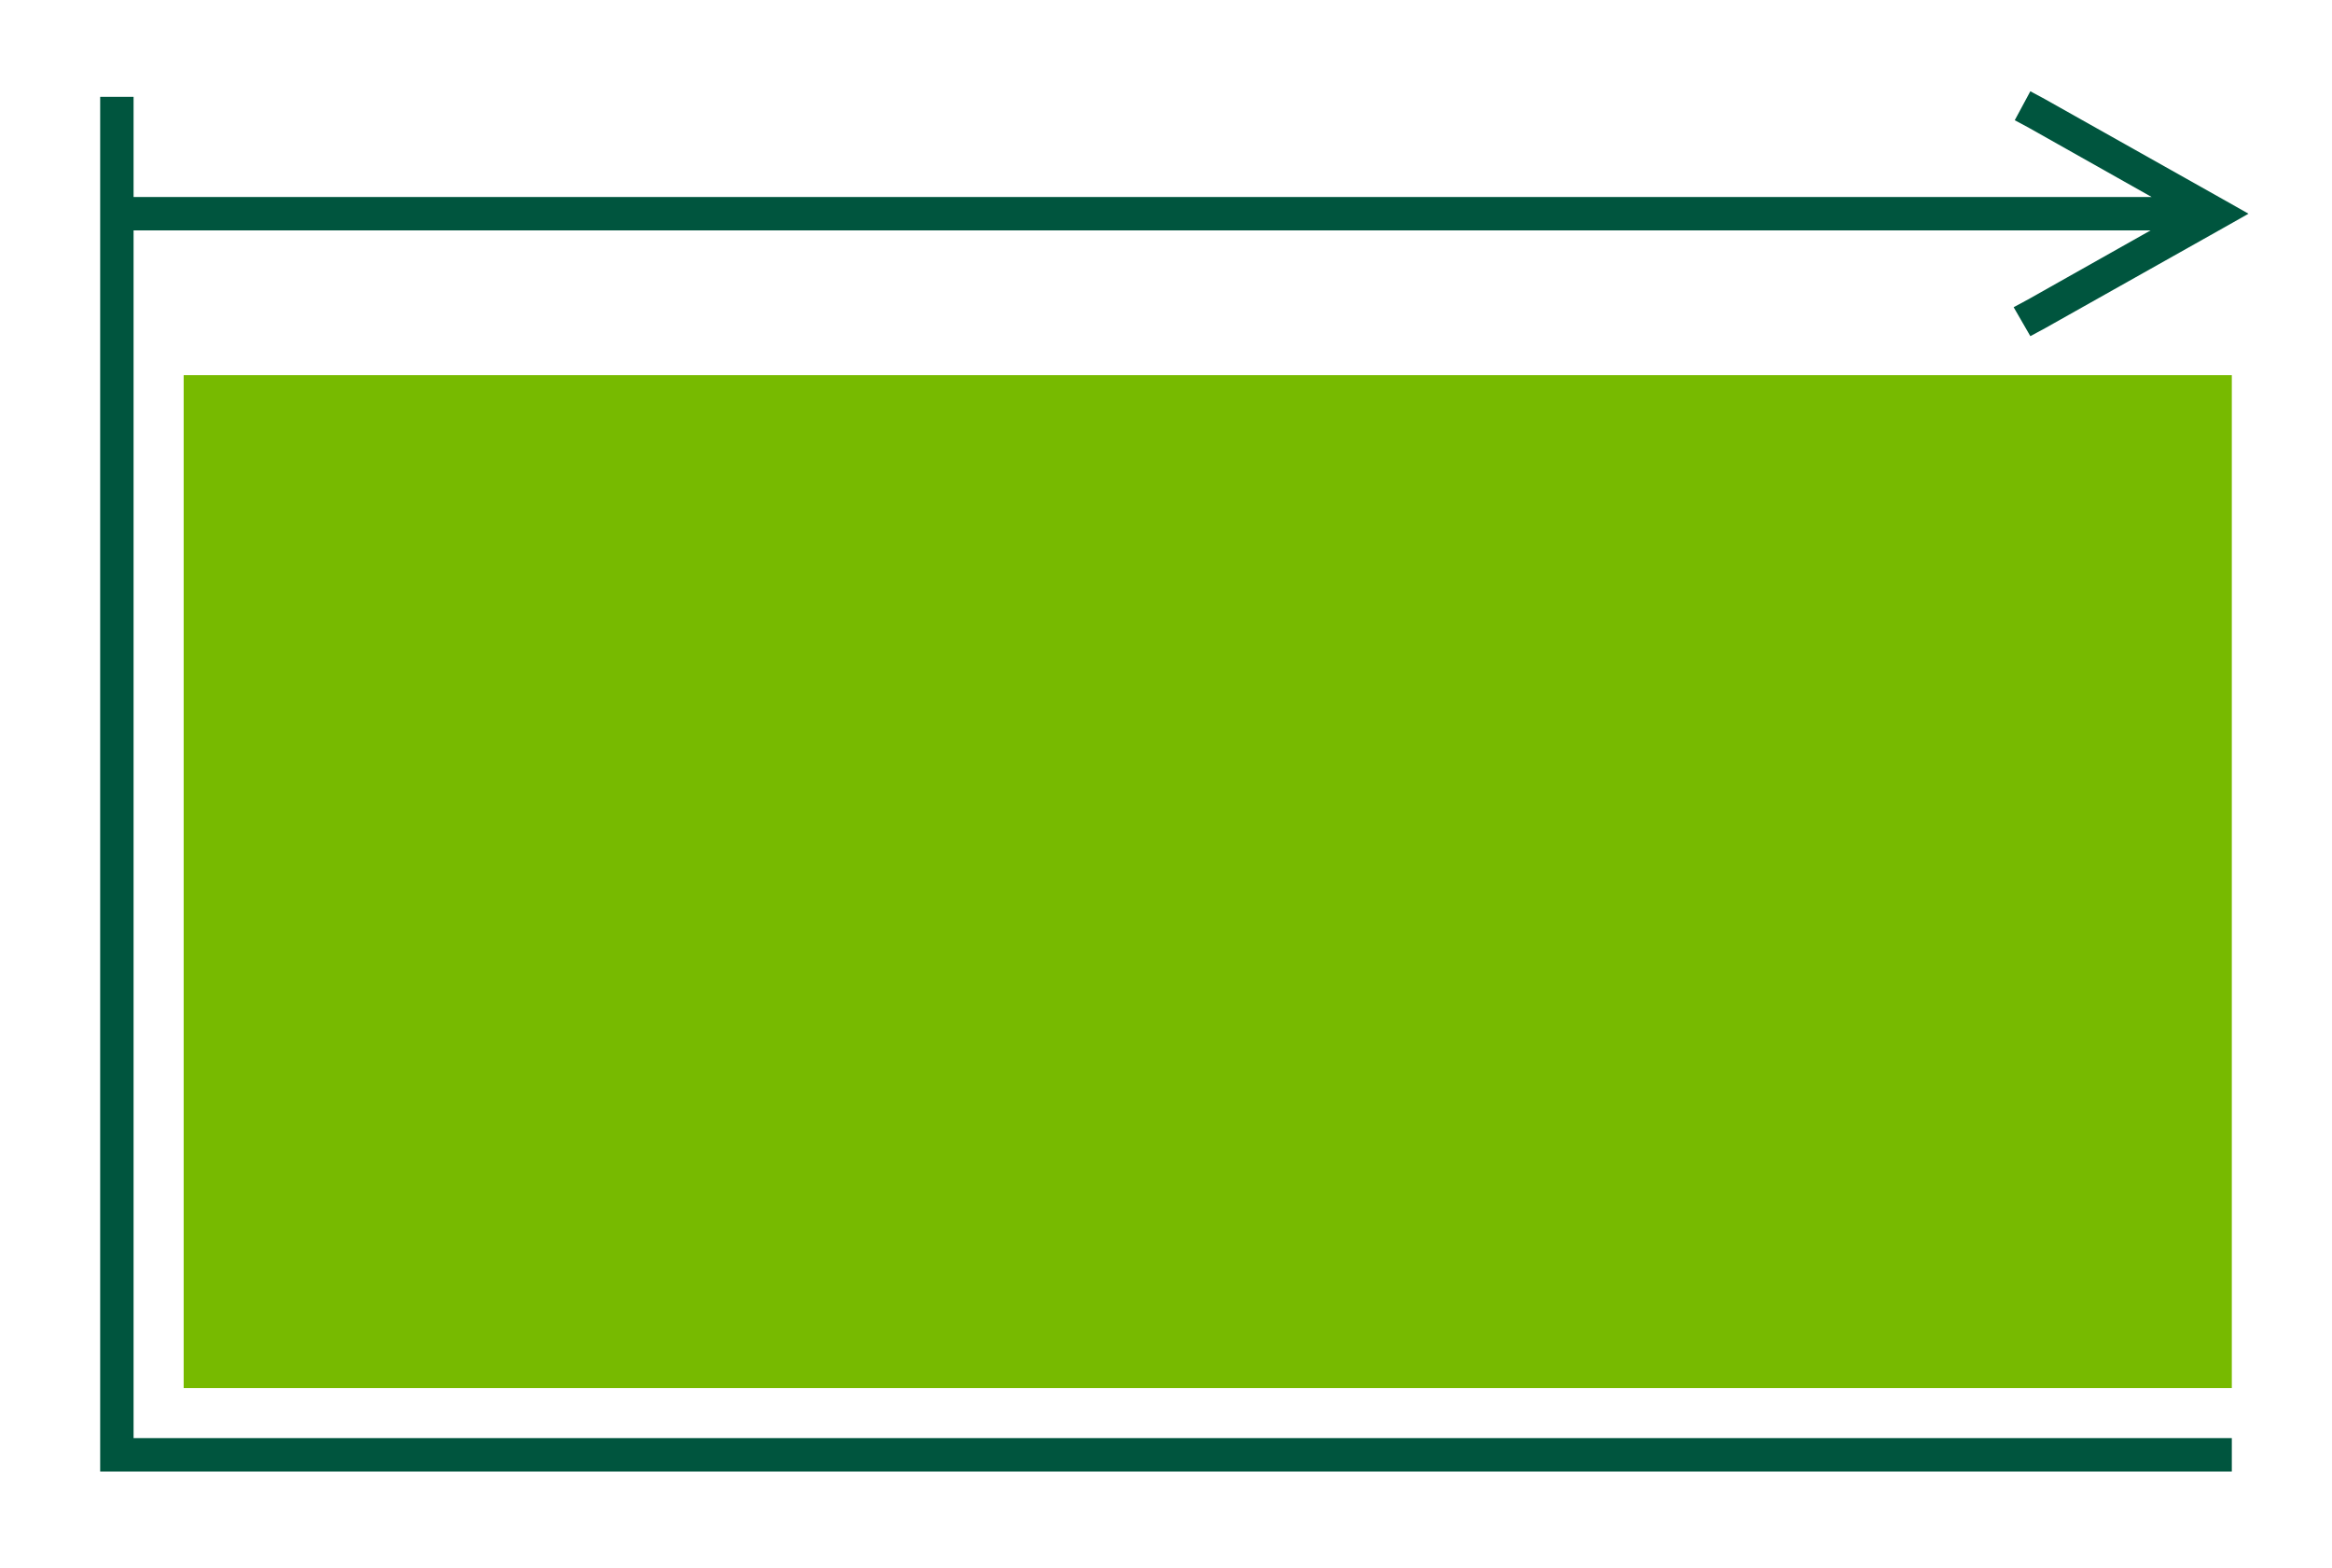
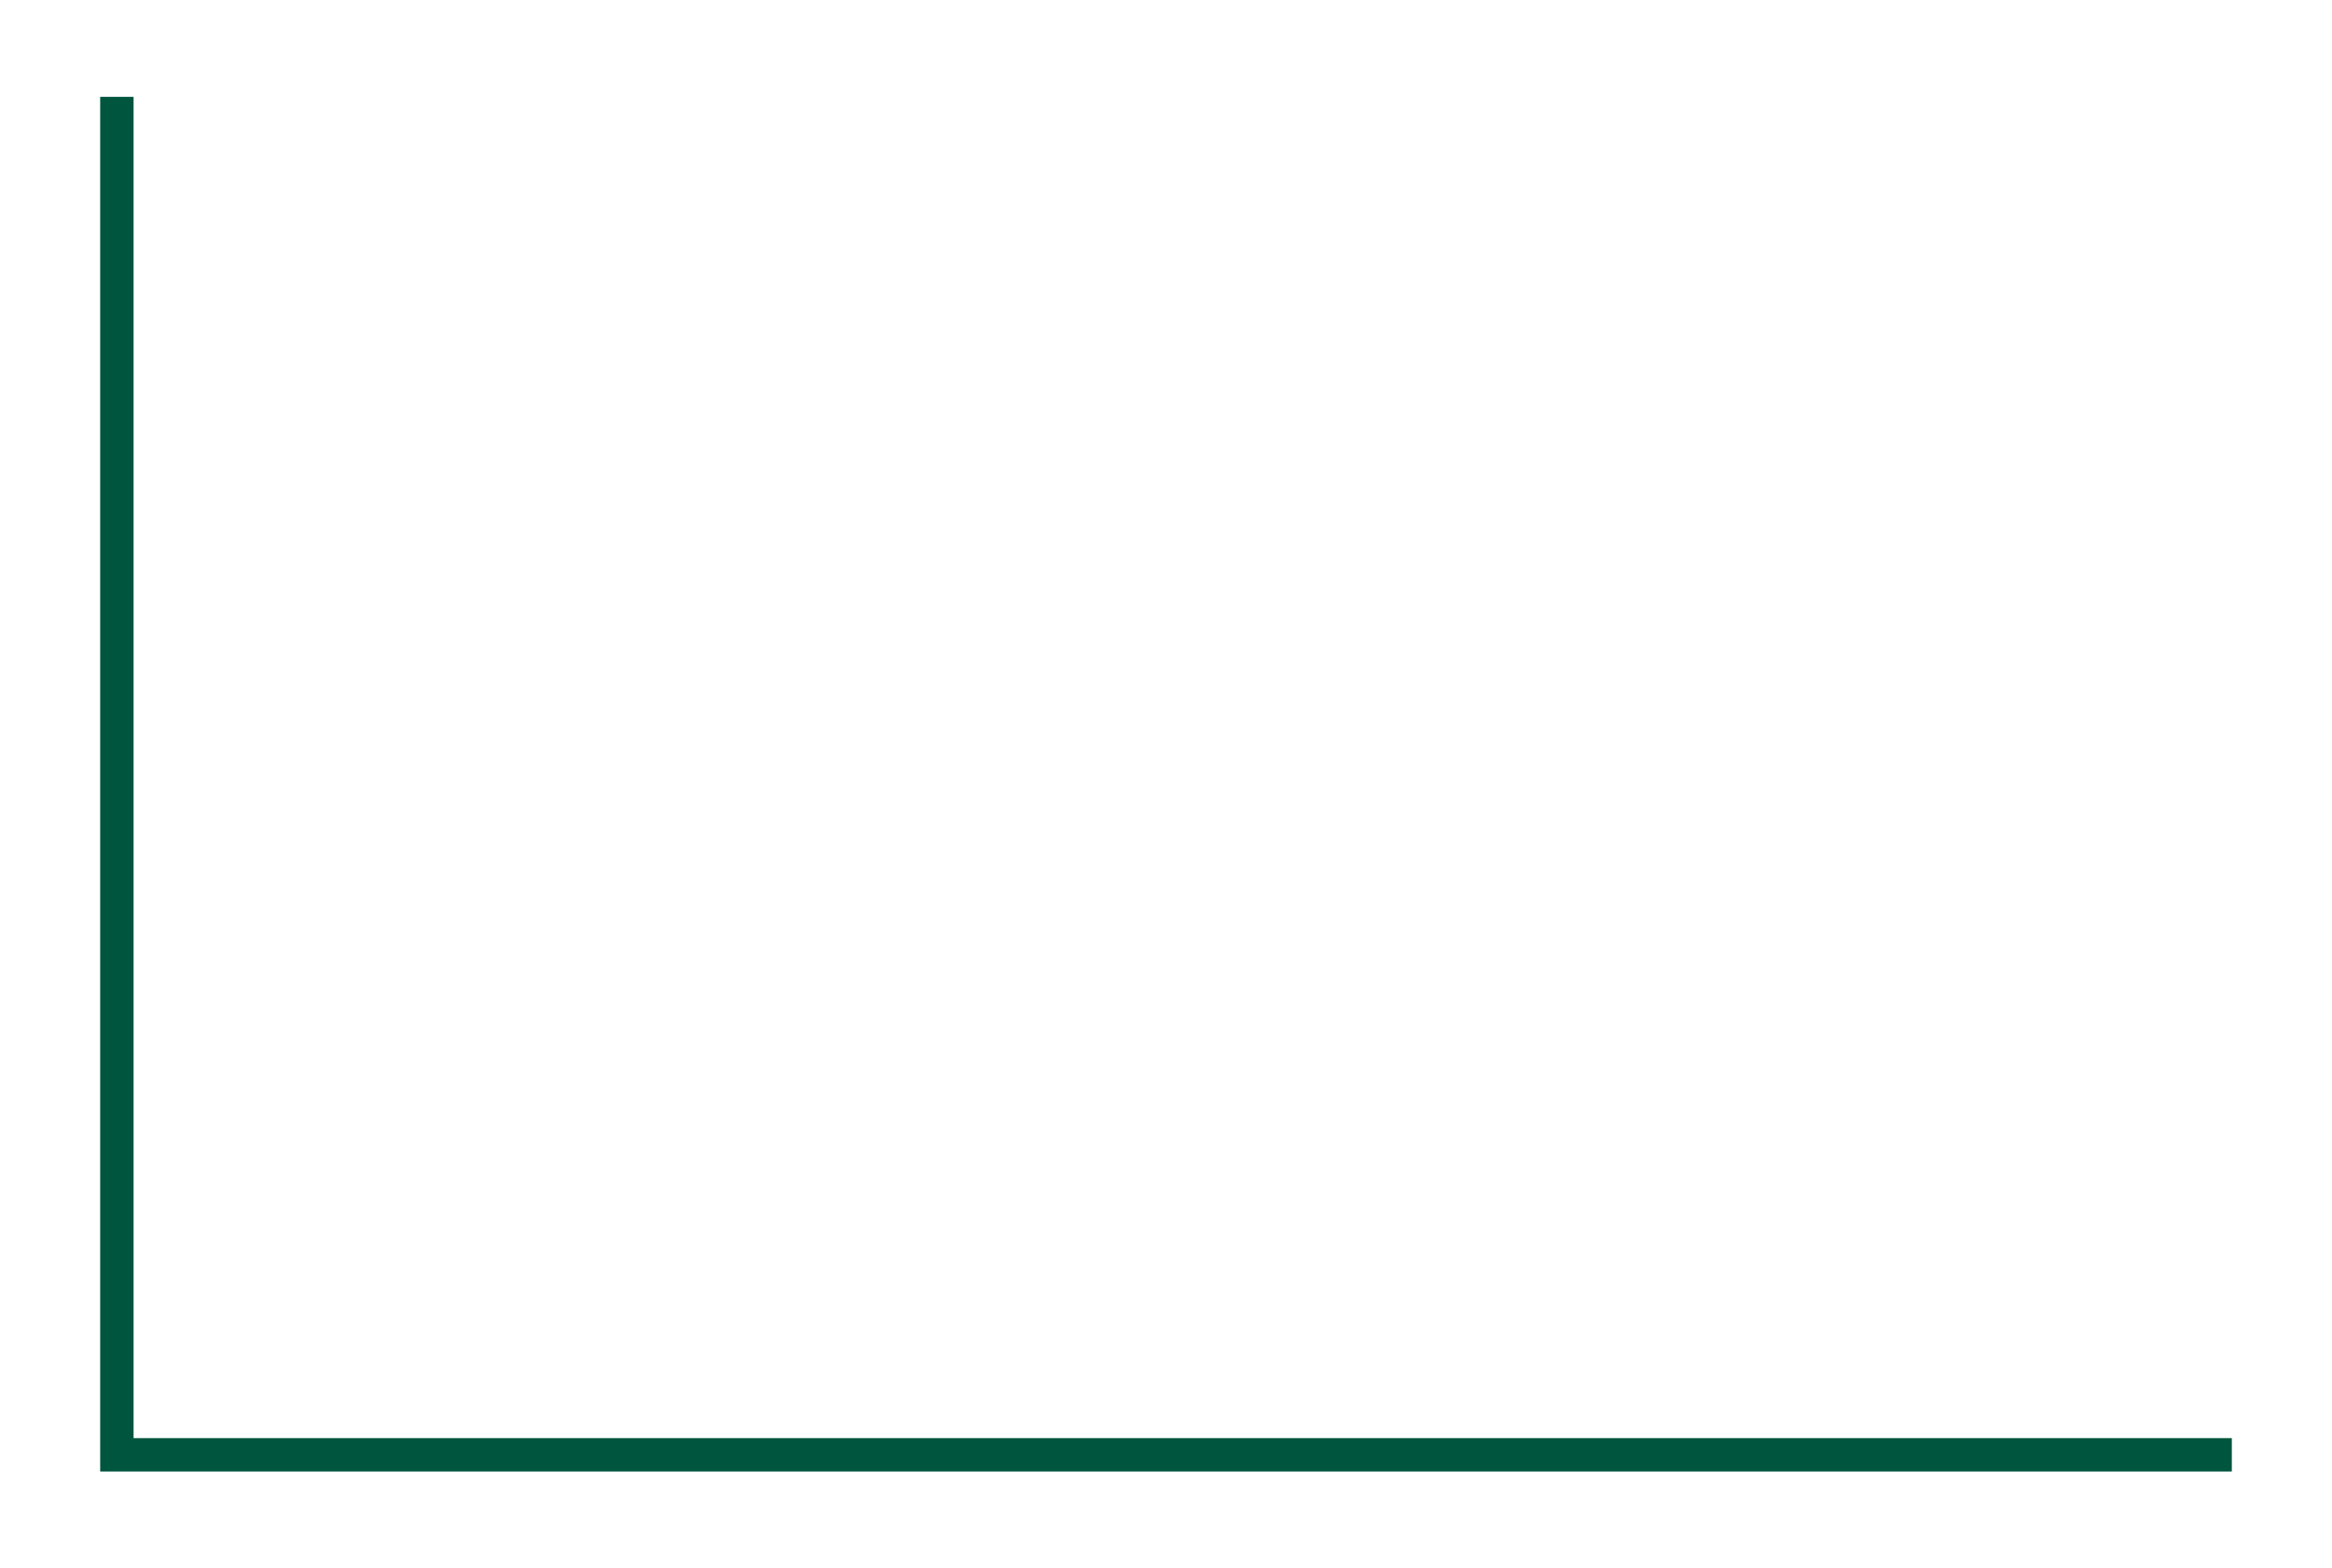
<svg xmlns="http://www.w3.org/2000/svg" version="1.1" id="Layer_1" x="0px" y="0px" viewBox="0 0 209.5 140.9" style="enable-background:new 0 0 209.5 140.9;" xml:space="preserve">
  <style type="text/css">
	.st0{fill:none;stroke:#00553E;stroke-width:3;}
	.st1{fill-rule:evenodd;clip-rule:evenodd;fill:#77BA00;}
	.st2{fill:#00553E;}
</style>
  <g id="Halifax-pages">
    <g id="Lloyds-Level-term-graphic" transform="translate(0.5, 0)">
      <g id="Level-graphic" transform="translate(15.5, 26)">
        <polyline id="Path-5" class="st0" points="-5.5,-17.3 -5.5,104.7 184.5,104.7    " />
        <g id="Group" transform="translate(6, 25)">
-           <rect id="Rectangle" x="-5.5" y="-17.3" class="st1" width="184" height="91" />
-         </g>
-         <path id="Path-6" class="st2" d="M166.4-17.8l1.3,0.7l16,9l2.3,1.3l-2.3,1.3l-16,9l-1.3,0.7l-1.5-2.6l1.3-0.7l11-6.2H-6.4v-3     h183.7l-11-6.2l-1.3-0.7L166.4-17.8z" />
+           </g>
      </g>
    </g>
  </g>
</svg>